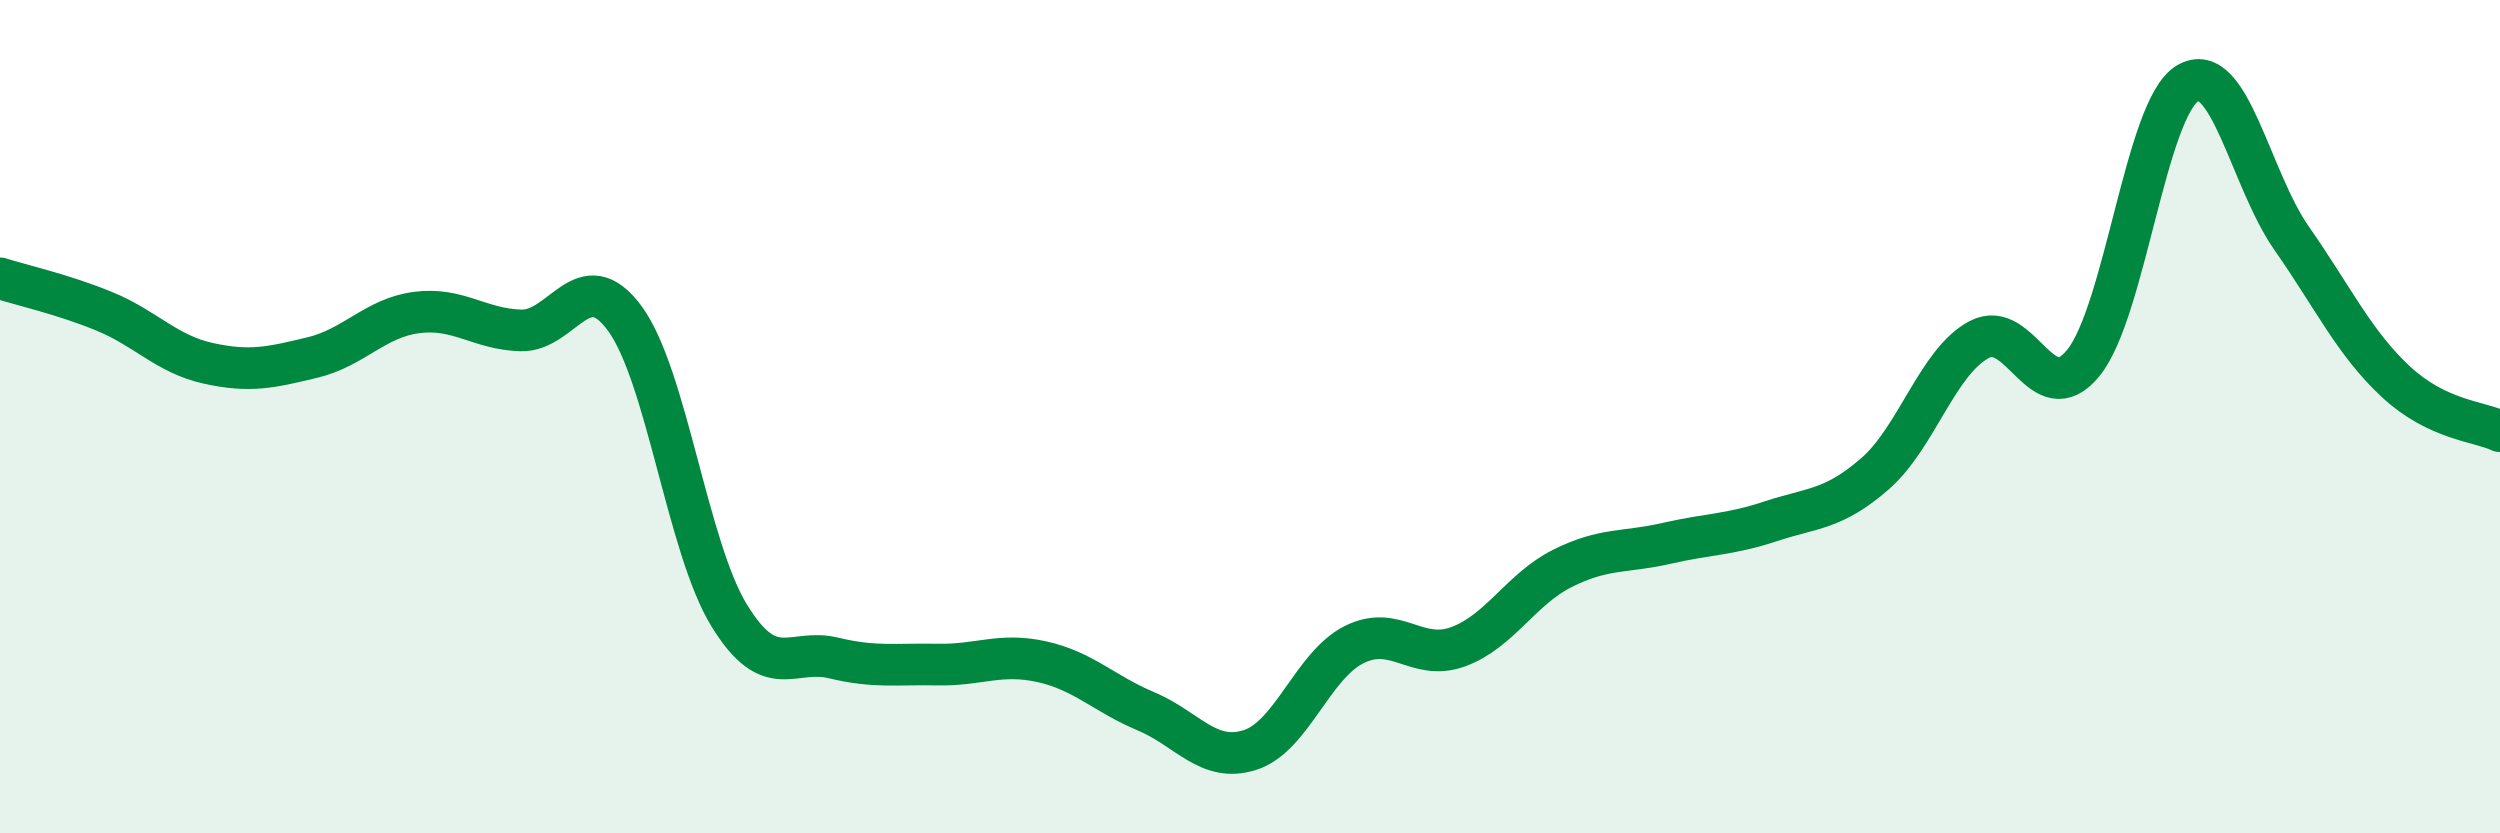
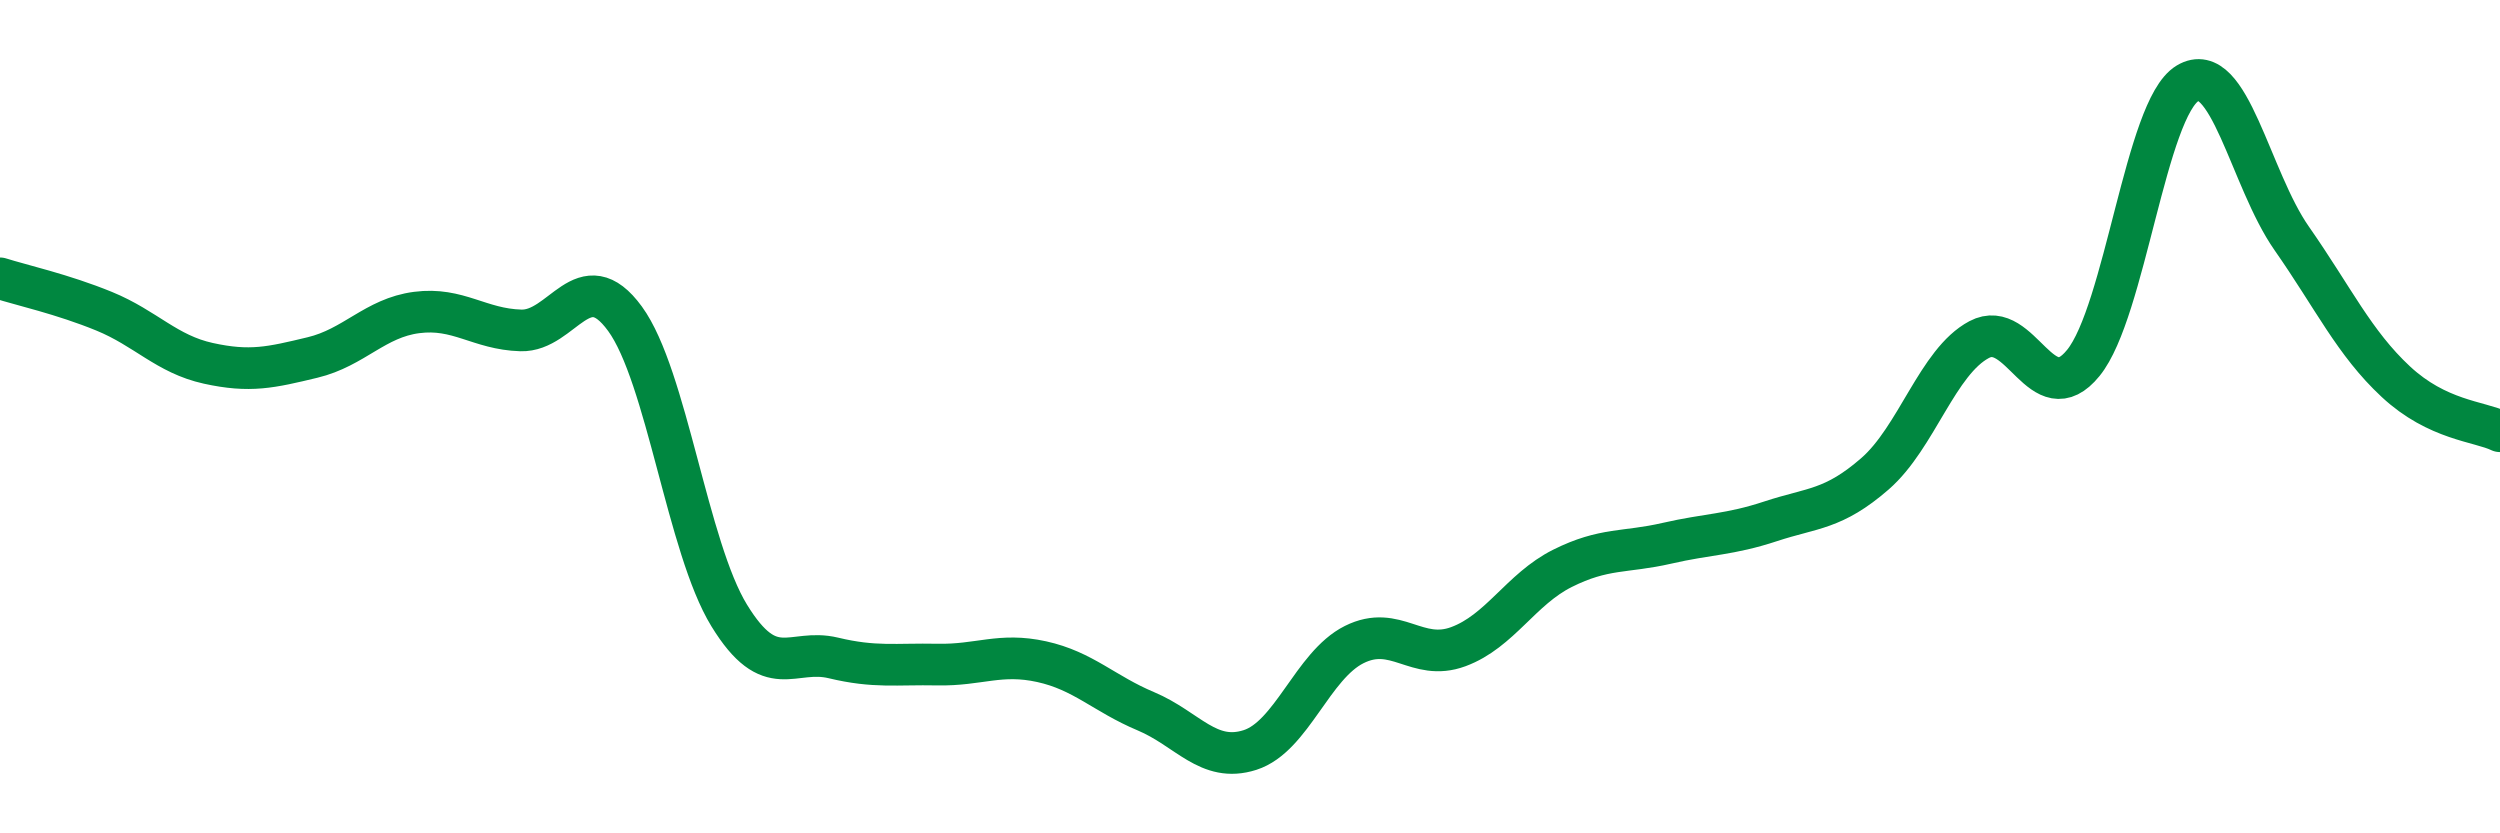
<svg xmlns="http://www.w3.org/2000/svg" width="60" height="20" viewBox="0 0 60 20">
-   <path d="M 0,6.68 C 0.5,6.84 1.5,7.06 2.5,7.47 C 3.5,7.88 4,8.5 5,8.72 C 6,8.94 6.5,8.82 7.5,8.58 C 8.5,8.34 9,7.63 10,7.5 C 11,7.37 11.5,7.9 12.5,7.93 C 13.5,7.96 14,6.28 15,7.65 C 16,9.02 16.5,13.14 17.5,14.77 C 18.5,16.4 19,15.55 20,15.79 C 21,16.03 21.5,15.93 22.5,15.95 C 23.5,15.97 24,15.66 25,15.88 C 26,16.1 26.5,16.65 27.5,17.07 C 28.5,17.49 29,18.32 30,18 C 31,17.68 31.5,15.97 32.5,15.47 C 33.5,14.97 34,15.89 35,15.52 C 36,15.15 36.5,14.14 37.5,13.64 C 38.5,13.14 39,13.27 40,13.04 C 41,12.81 41.5,12.84 42.5,12.51 C 43.5,12.18 44,12.24 45,11.37 C 46,10.5 46.5,8.68 47.5,8.15 C 48.5,7.62 49,9.94 50,8.71 C 51,7.48 51.5,2.6 52.5,2 C 53.5,1.4 54,4.29 55,5.72 C 56,7.15 56.5,8.23 57.5,9.16 C 58.5,10.09 59.5,10.11 60,10.35L60 20L0 20Z" fill="#008740" opacity="0.1" stroke-linecap="round" stroke-linejoin="round" />
  <path d="M 0,6.68 C 0.5,6.84 1.5,7.06 2.5,7.47 C 3.5,7.88 4,8.5 5,8.72 C 6,8.94 6.5,8.82 7.5,8.58 C 8.5,8.34 9,7.63 10,7.5 C 11,7.37 11.5,7.9 12.5,7.93 C 13.5,7.96 14,6.28 15,7.65 C 16,9.02 16.5,13.14 17.5,14.77 C 18.5,16.4 19,15.55 20,15.79 C 21,16.03 21.5,15.93 22.5,15.95 C 23.5,15.97 24,15.66 25,15.88 C 26,16.1 26.5,16.65 27.5,17.07 C 28.5,17.49 29,18.32 30,18 C 31,17.68 31.5,15.97 32.5,15.47 C 33.5,14.97 34,15.89 35,15.52 C 36,15.15 36.5,14.14 37.5,13.64 C 38.5,13.14 39,13.27 40,13.04 C 41,12.81 41.5,12.84 42.5,12.51 C 43.5,12.18 44,12.24 45,11.37 C 46,10.5 46.5,8.68 47.5,8.15 C 48.5,7.62 49,9.94 50,8.71 C 51,7.48 51.5,2.6 52.5,2 C 53.5,1.4 54,4.29 55,5.72 C 56,7.15 56.5,8.23 57.5,9.16 C 58.5,10.09 59.5,10.11 60,10.35" stroke="#008740" stroke-width="1" fill="none" stroke-linecap="round" stroke-linejoin="round" />
</svg>